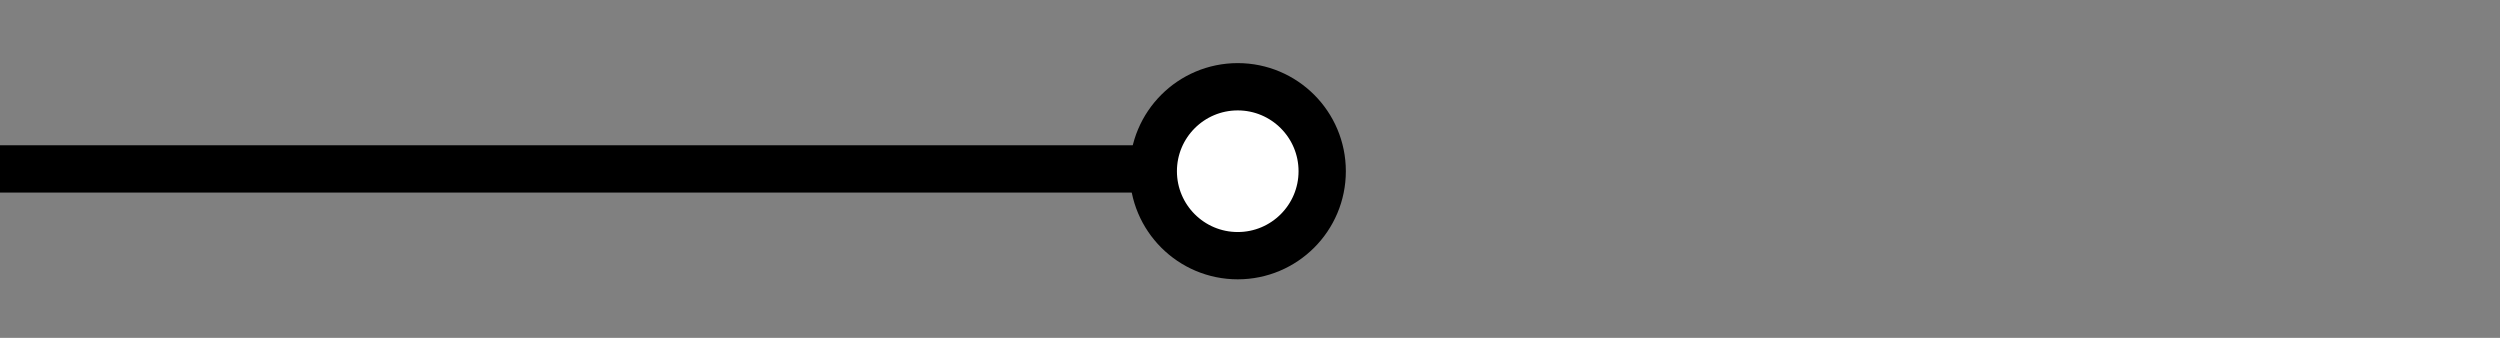
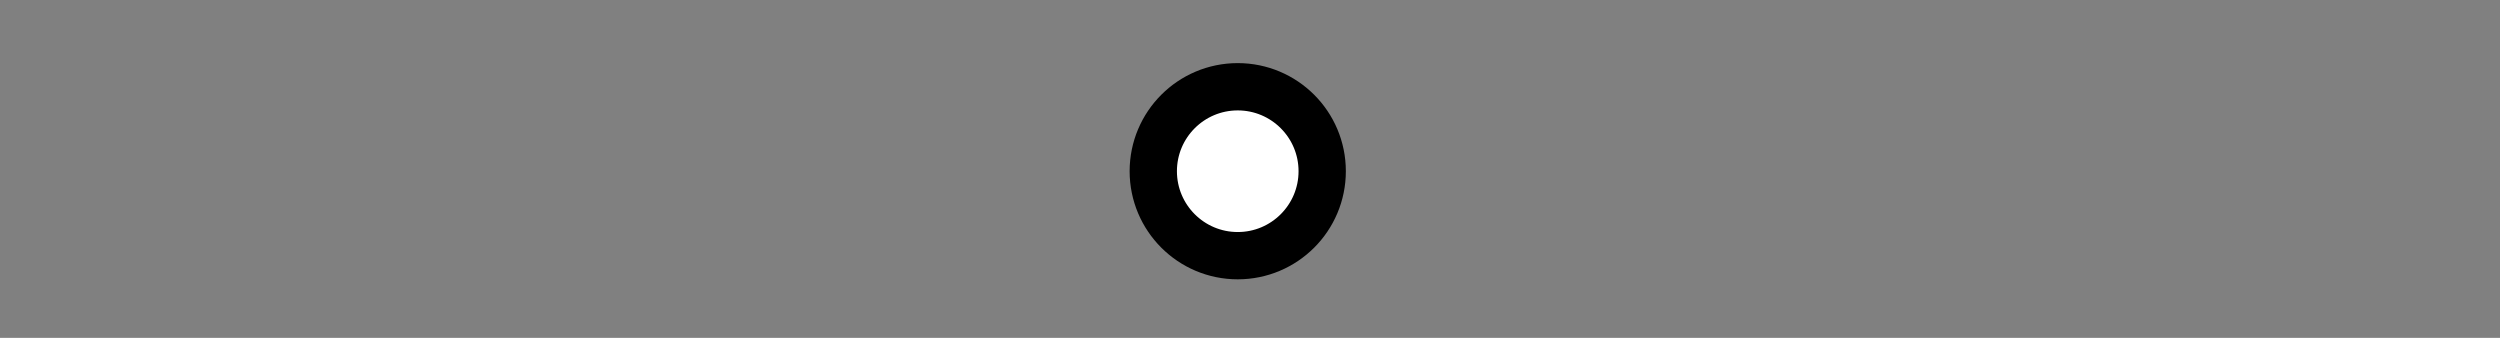
<svg xmlns="http://www.w3.org/2000/svg" width="74" height="10">
  <rect width="100%" height="100%" fill="#808080" stroke="none" />
  <defs>
    <style>.a{isolation:isolate;}.b,.d{fill:none;}.b{stroke:#000;stroke-width:1.4px;}.c{fill:#fff;}.d{stroke:#3797fd;stroke-linecap:round;stroke-linejoin:round;stroke-width:2px;}</style>
  </defs>
  <title>Как купить USA Rus</title>
  <g>
    <title>Layer 1</title>
-     <path stroke="null" id="svg_1" d="m-1,5l38,-0l-0,0" class="b" />
    <circle id="svg_2" r="3" cy="5.068" cx="36.637" class="c" />
    <circle id="svg_3" r="2.5" cy="5.068" cx="36.637" class="b" />
  </g>
</svg>